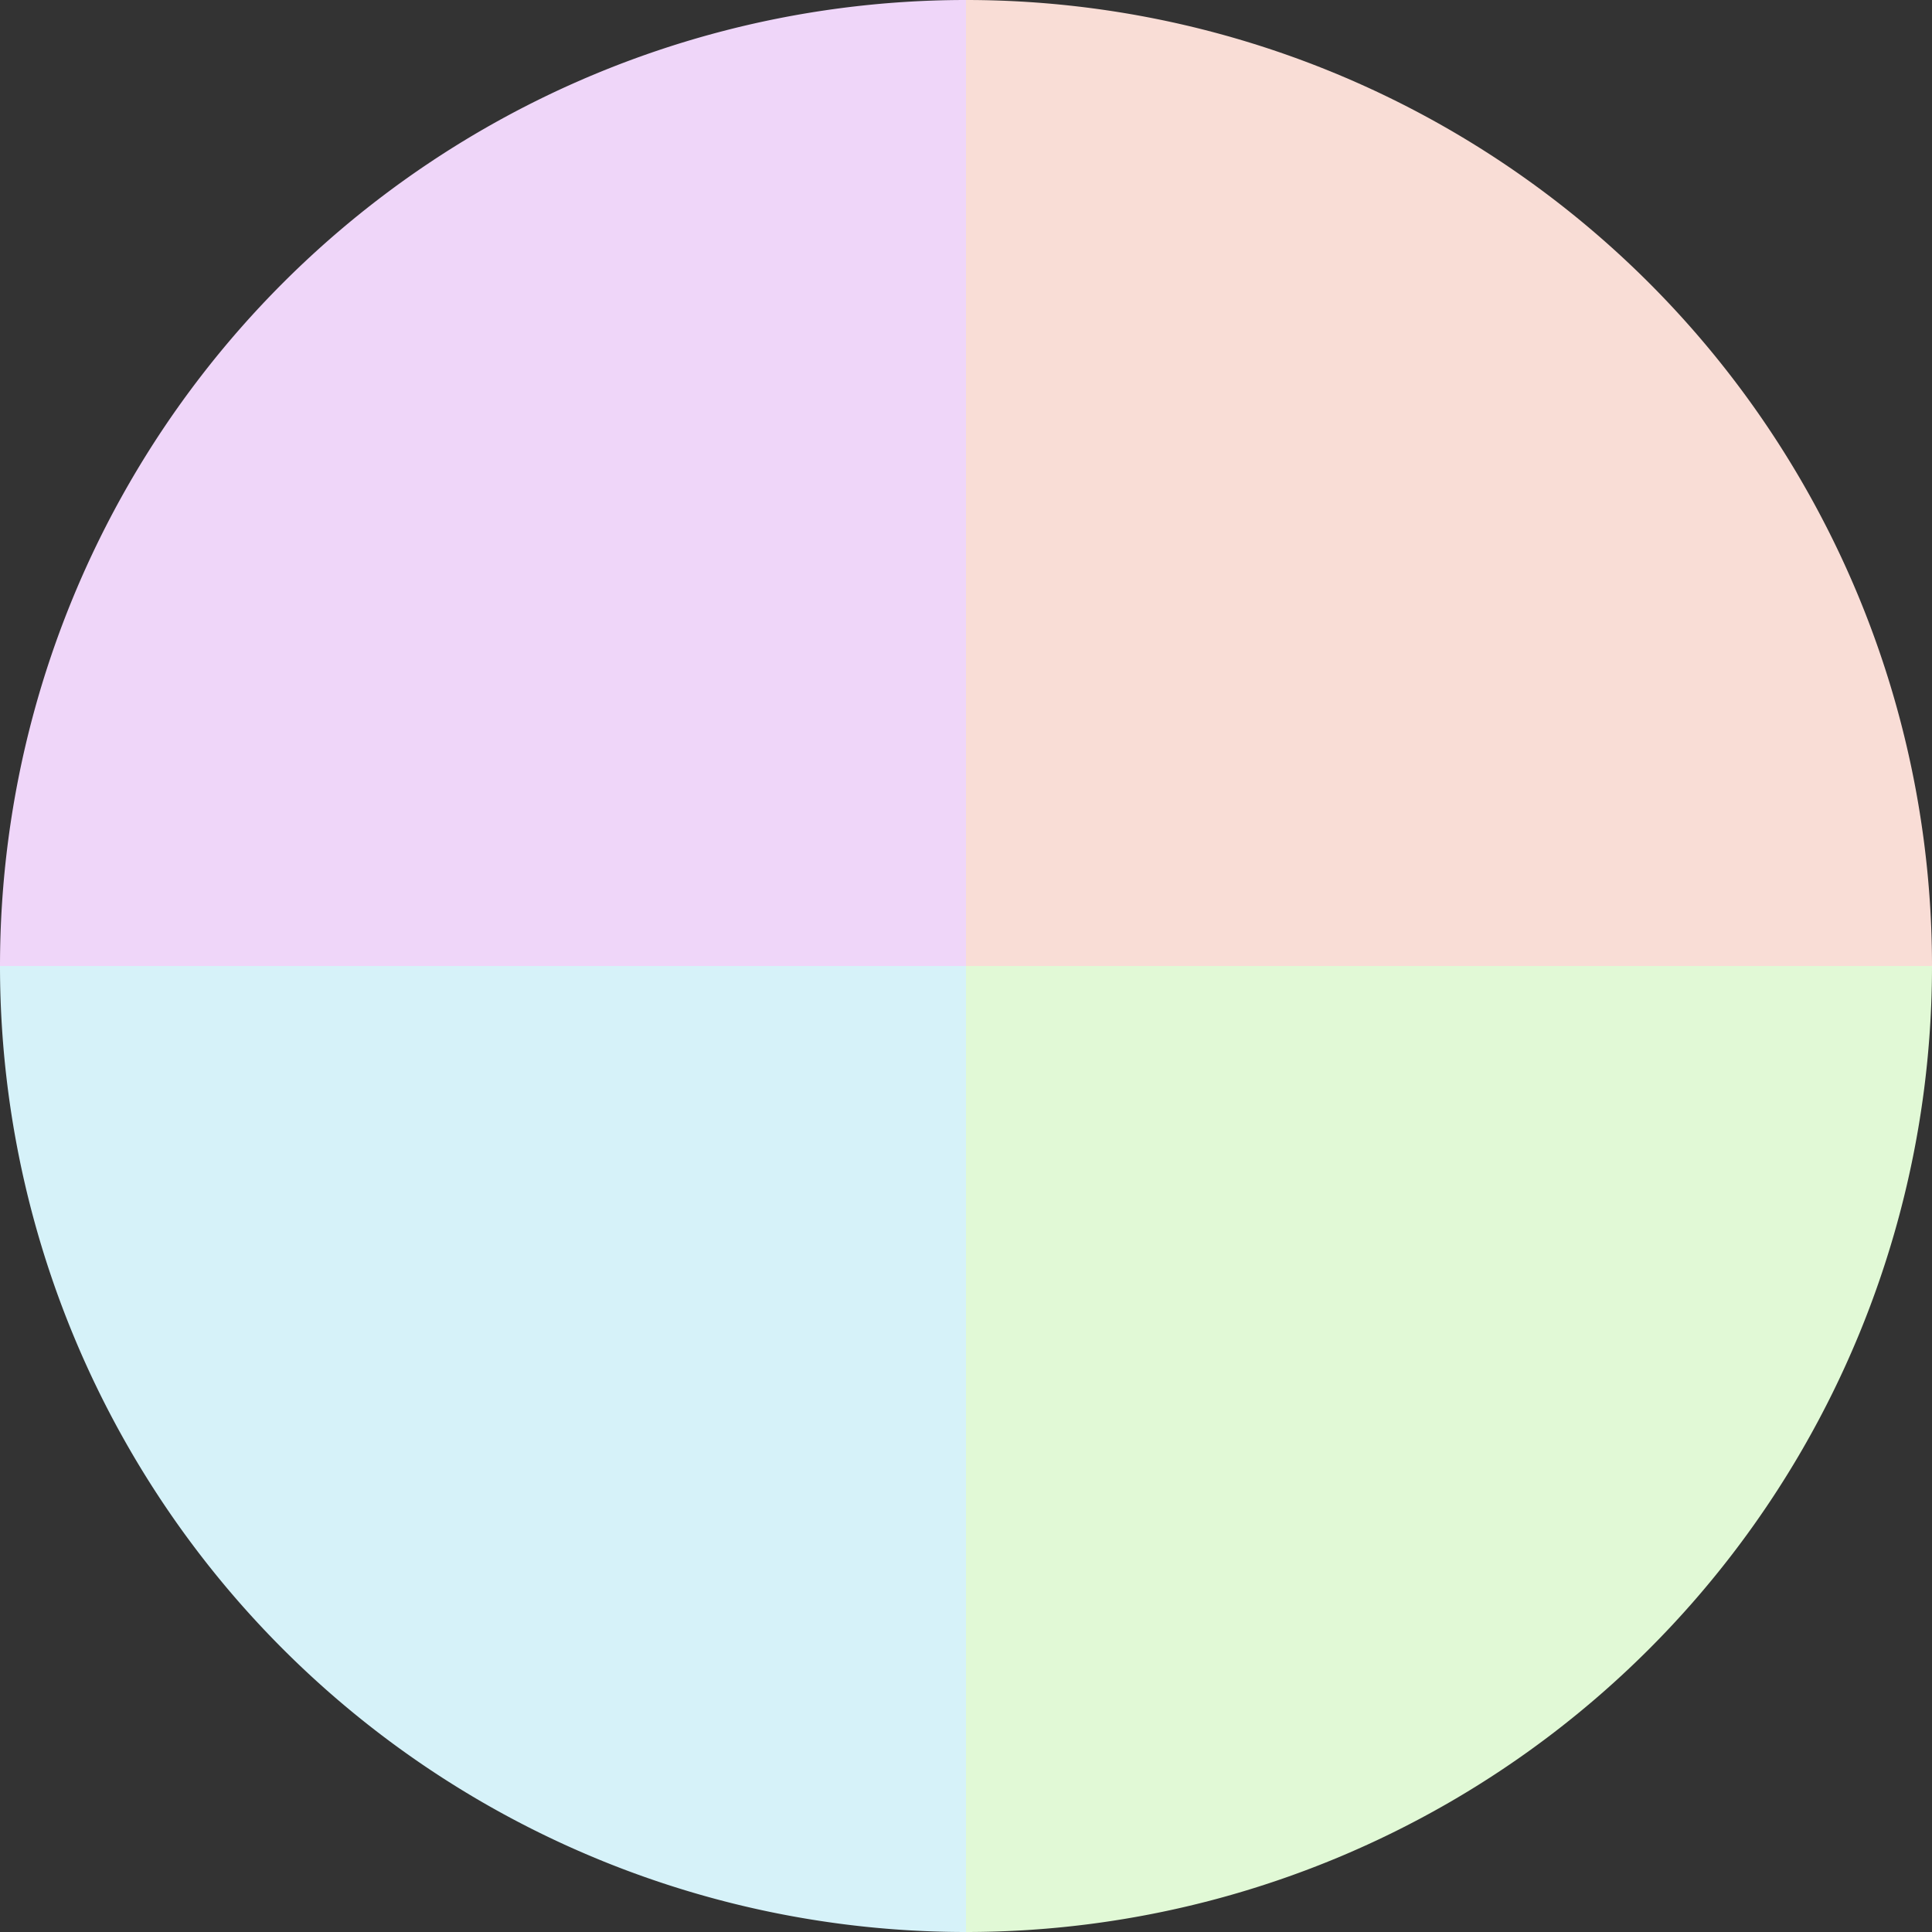
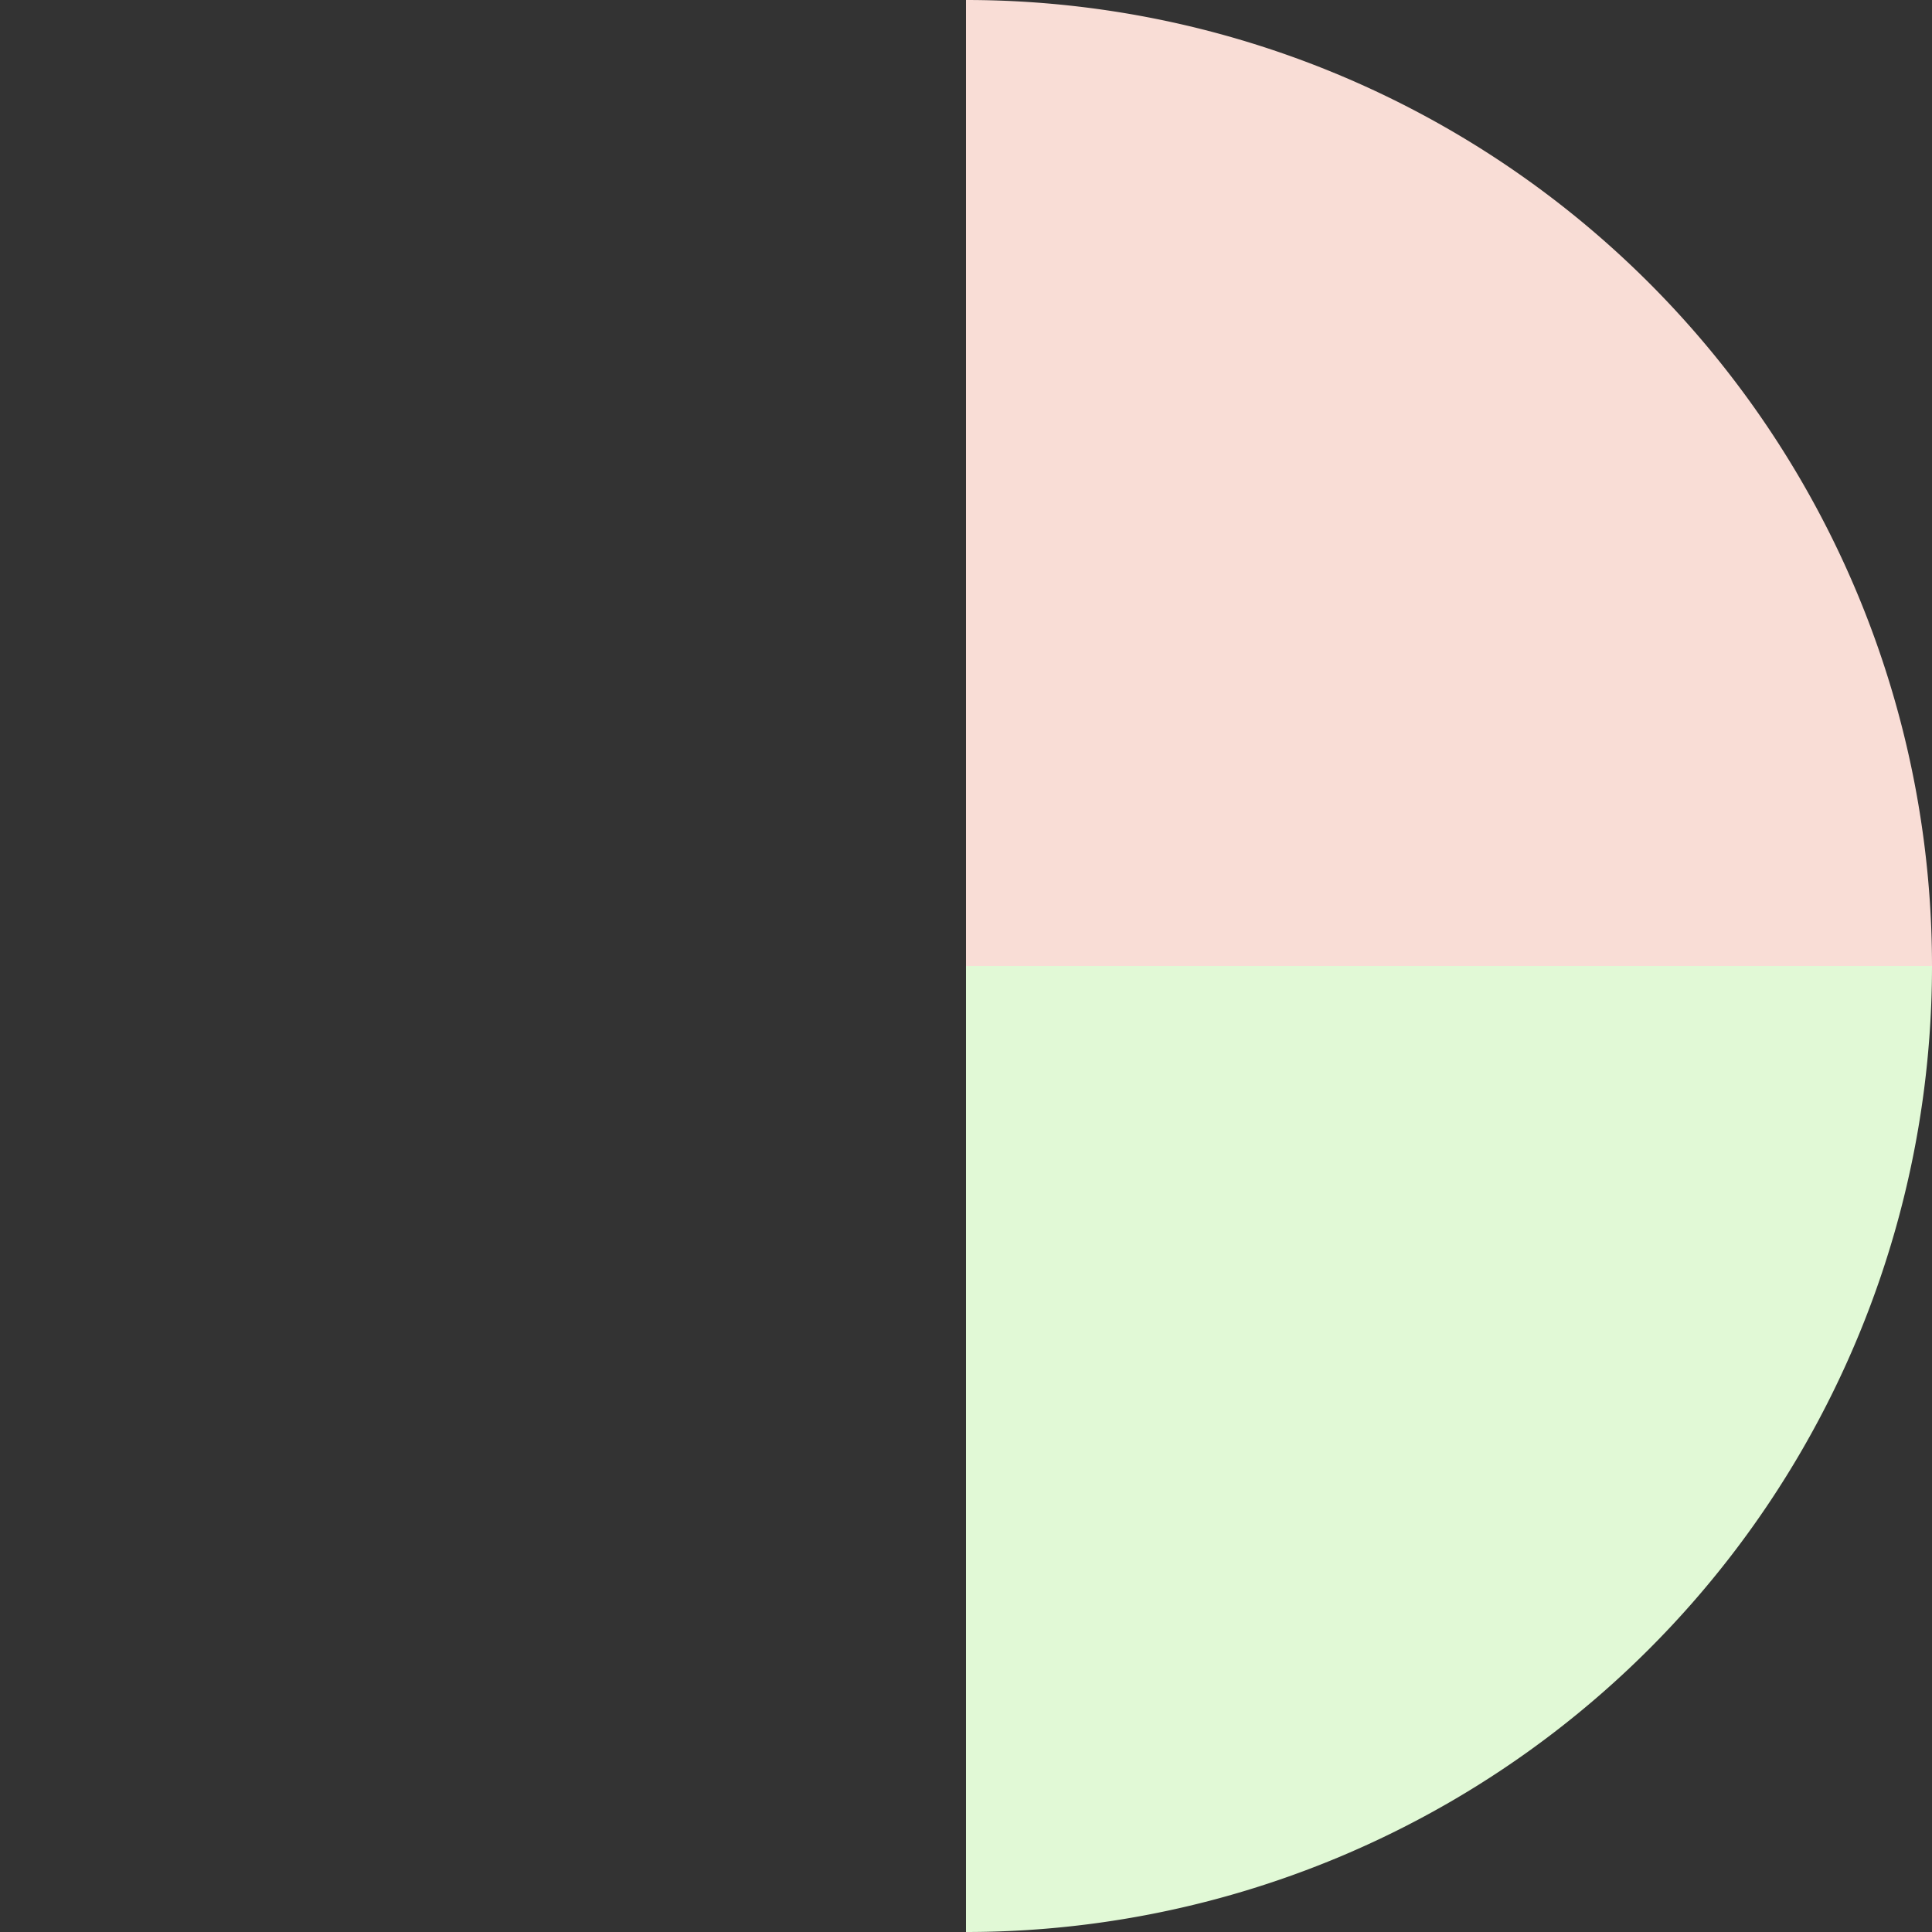
<svg xmlns="http://www.w3.org/2000/svg" width="500" height="500" viewBox="-1 -1 2 2">
  <rect x="-1" y="-1" width="2" height="2" fill="#333333" stroke="none" />
  <path d="M 0 -1               A 1,1 0 0,1 1 0             L 0,0              z" fill="#f9ddd6" />
  <path d="M 1 0               A 1,1 0 0,1 0 1             L 0,0              z" fill="#e1f9d6" />
-   <path d="M 0 1               A 1,1 0 0,1 -1 0             L 0,0              z" fill="#d6f2f9" />
-   <path d="M -1 0               A 1,1 0 0,1 -0 -1             L 0,0              z" fill="#efd6f9" />
</svg>